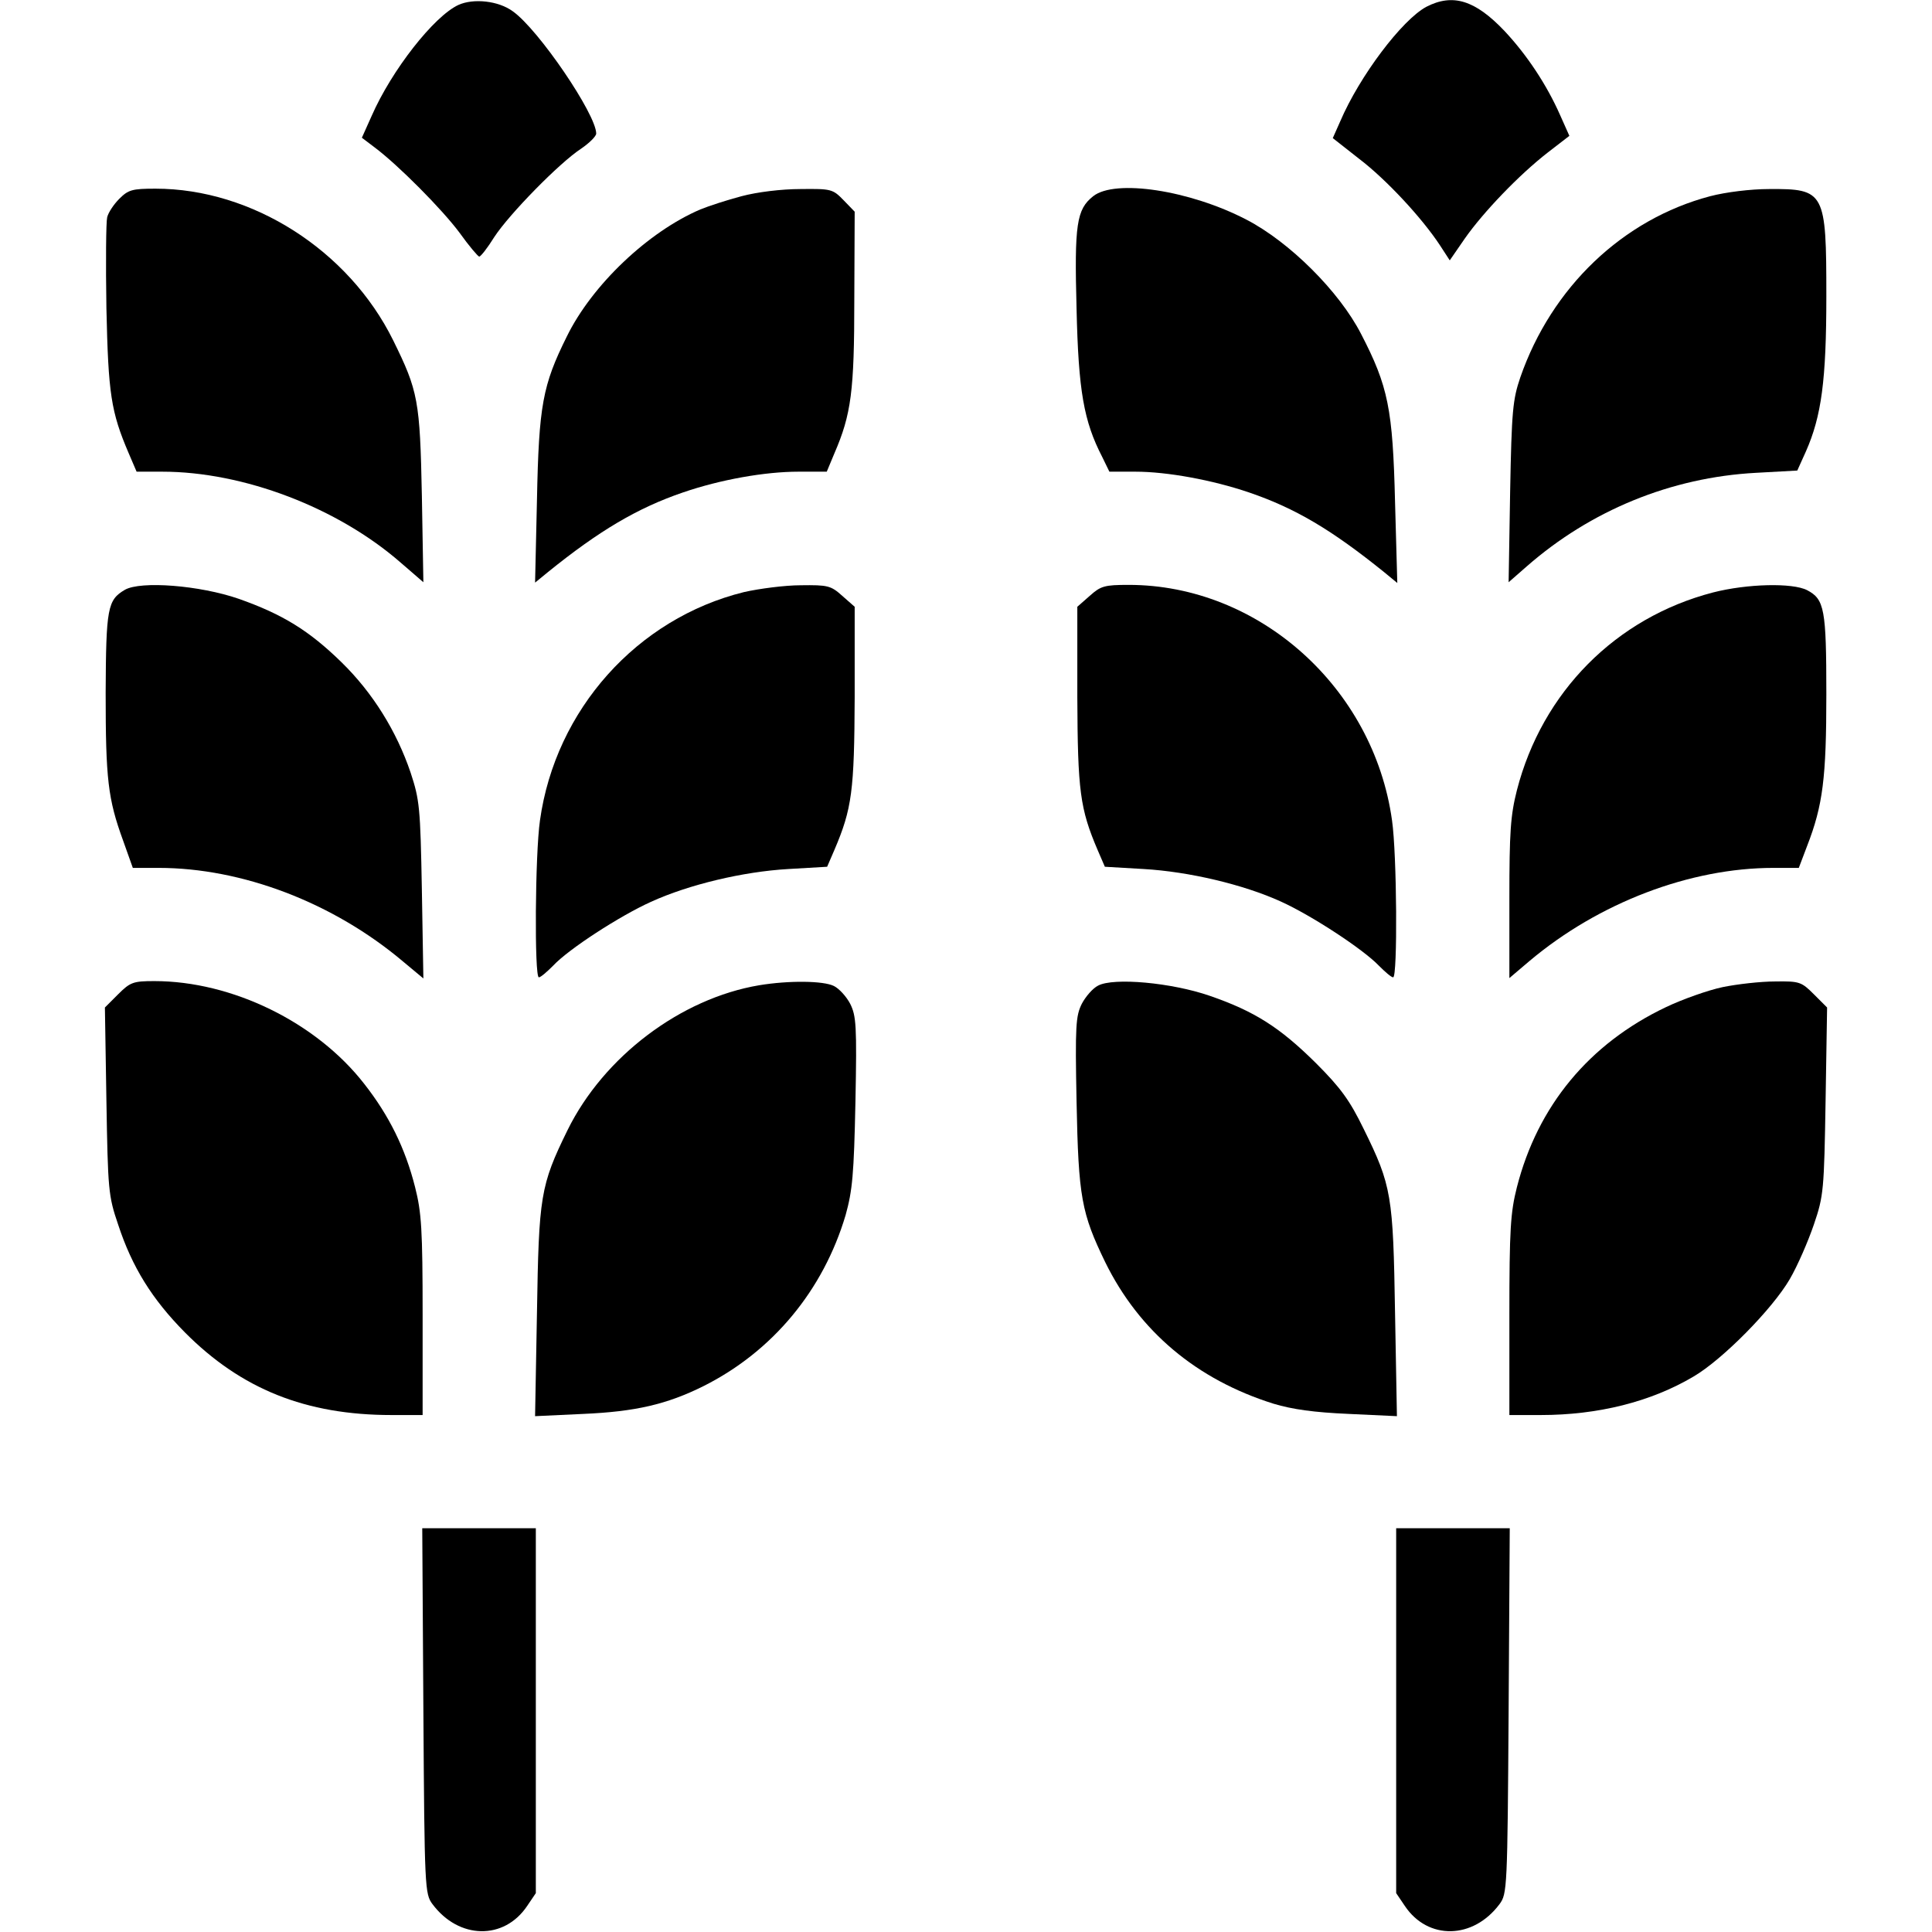
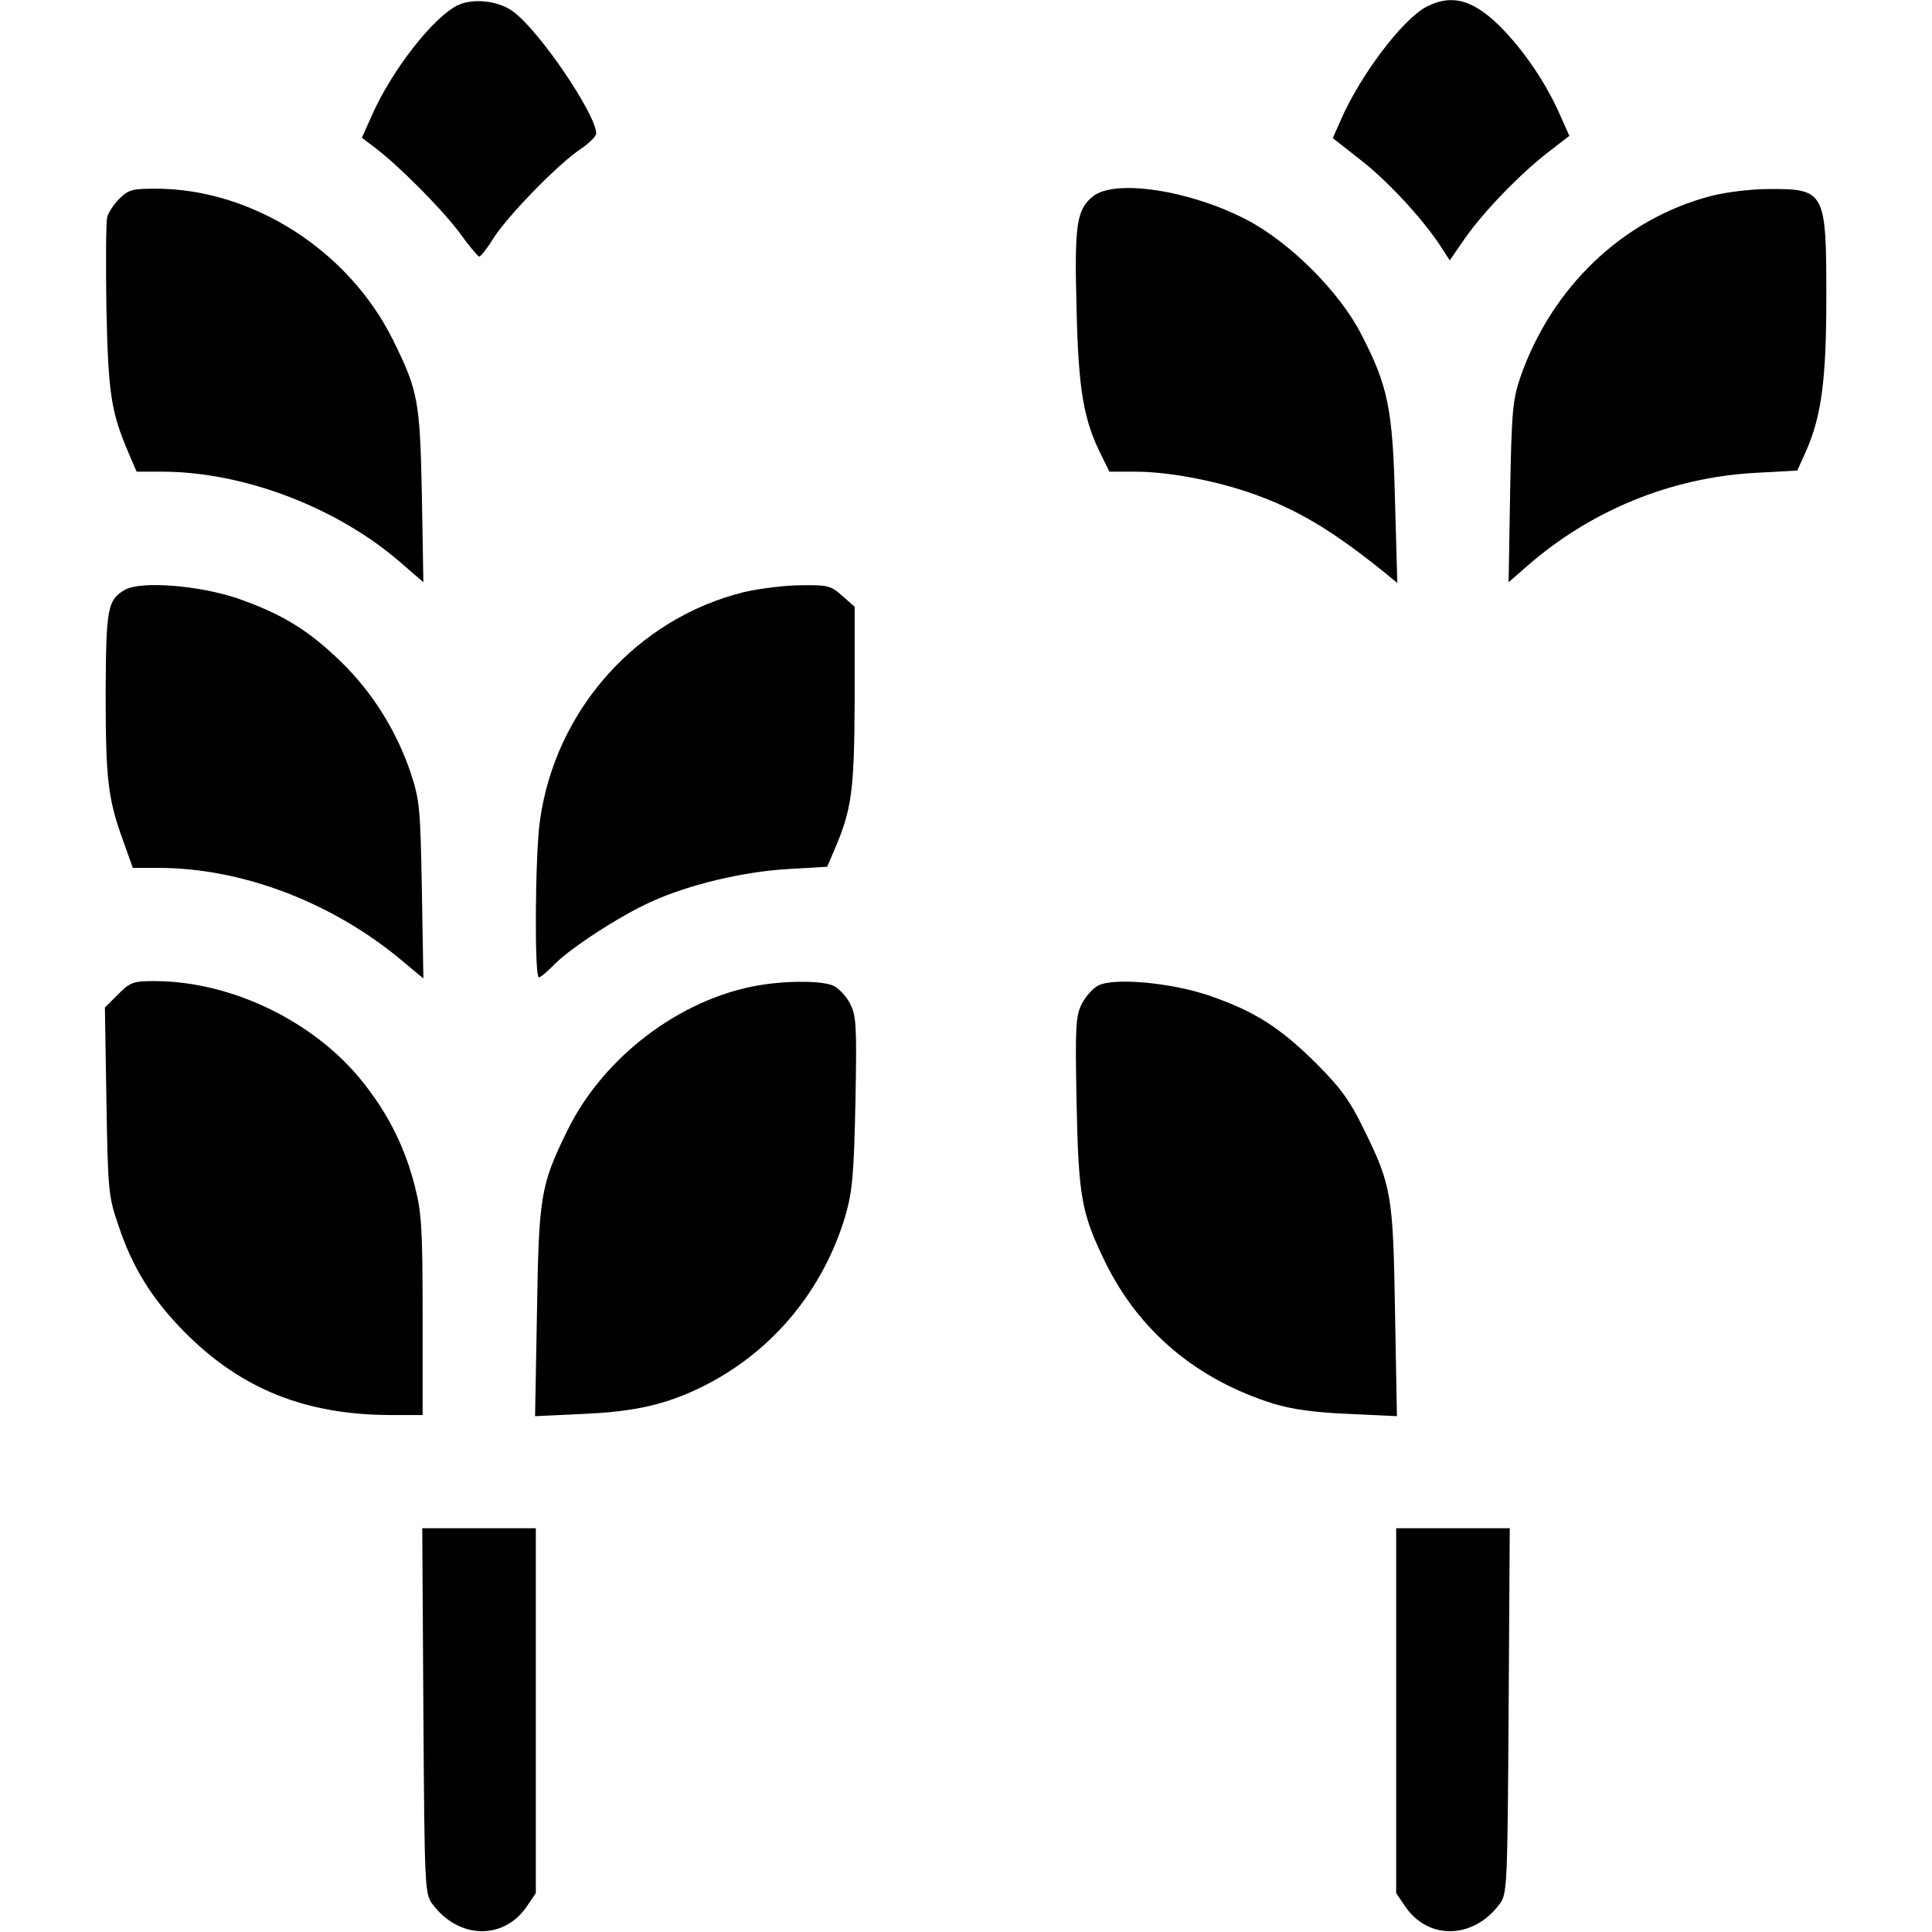
<svg xmlns="http://www.w3.org/2000/svg" version="1.0" width="512pt" height="512pt" viewBox="0 0 512 512" preserveAspectRatio="xMidYMid meet">
  <g transform="translate(0,512) scale(0.1,-0.1)" fill="#000000" stroke="none">
    <path d="M1215 5107 c-65 -30 -177 -173 -230 -294 l-26 -58 33 -25 c63 -47 180 -165 226 -227 25 -35 49 -63 52 -63 4 0 22 23 40 52 40 61 172 196 230 234 22 15 40 33 40 40 0 51 -153 276 -221 324 -38 28 -104 35 -144 17z" />
    <path d="M3780 5102 c-65 -35 -177 -184 -228 -303 l-20 -45 70 -55 c71 -54 166 -156 214 -229 l26 -40 40 58 c49 70 144 169 220 228 l57 44 -25 56 c-35 79 -87 158 -147 222 -78 82 -137 100 -207 64z" />
    <path d="M316 4593 c-14 -14 -29 -36 -32 -49 -3 -12 -4 -120 -2 -241 5 -227 12 -274 59 -384 l21 -49 68 0 c215 0 465 -95 633 -242 l59 -51 -4 229 c-5 253 -10 278 -76 412 -118 239 -374 402 -630 402 -62 0 -72 -3 -96 -27z" />
-     <path d="M1965 4600 c-38 -10 -87 -26 -109 -35 -138 -59 -287 -200 -354 -337 -64 -129 -74 -182 -79 -433 l-5 -219 33 27 c137 111 239 171 359 212 99 34 217 55 306 55 l75 0 20 48 c45 104 53 165 53 409 l1 232 -29 30 c-29 30 -33 31 -115 30 -50 0 -115 -8 -156 -19z" />
    <path d="M2897 4600 c-44 -35 -50 -74 -44 -299 5 -217 19 -297 68 -392 l19 -39 69 0 c84 0 204 -22 301 -55 123 -42 219 -99 359 -212 l34 -28 -6 215 c-6 246 -18 306 -90 445 -58 113 -190 244 -304 303 -150 78 -348 108 -406 62z" />
    <path d="M4532 4600 c-231 -61 -420 -241 -503 -480 -20 -59 -23 -88 -27 -304 l-4 -239 48 42 c169 148 382 236 608 248 l109 6 23 51 c41 93 54 188 54 411 0 277 -4 285 -152 284 -48 0 -114 -8 -156 -19z" />
    <path d="M331 3557 c-46 -27 -50 -48 -51 -273 0 -229 6 -281 46 -391 l26 -73 68 0 c222 0 463 -92 648 -248 l54 -45 -4 234 c-4 220 -6 239 -30 312 -37 109 -100 211 -183 292 -86 84 -156 127 -272 168 -104 36 -260 48 -302 24z" />
    <path d="M1972 3551 c-284 -70 -500 -312 -541 -605 -13 -90 -15 -416 -3 -416 5 0 21 14 38 31 41 44 177 132 259 169 101 46 244 80 364 87 l103 6 19 44 c47 110 53 157 54 406 l0 239 -33 29 c-30 27 -38 29 -110 28 -42 0 -110 -9 -150 -18z" />
-     <path d="M2888 3541 l-33 -29 0 -239 c1 -249 7 -296 54 -406 l19 -44 103 -6 c120 -7 264 -41 363 -86 82 -37 219 -127 260 -170 17 -17 33 -31 38 -31 12 0 10 326 -3 416 -49 352 -353 624 -698 624 -64 0 -74 -3 -103 -29z" />
-     <path d="M4540 3550 c-258 -67 -453 -264 -520 -524 -17 -67 -20 -111 -20 -288 l0 -210 53 45 c184 155 426 247 647 247 l67 0 22 58 c42 108 51 181 51 402 0 226 -5 252 -51 276 -39 20 -159 17 -249 -6z" />
    <path d="M313 2485 l-35 -35 4 -247 c4 -236 5 -252 31 -328 37 -113 90 -198 177 -286 149 -150 320 -219 548 -219 l82 0 0 263 c0 230 -3 274 -20 341 -26 103 -69 190 -135 274 -127 163 -350 272 -556 272 -56 0 -64 -3 -96 -35z" />
    <path d="M2012 2509 c-208 -35 -412 -189 -508 -384 -72 -147 -76 -174 -81 -484 l-5 -274 128 6 c137 6 221 25 319 74 183 92 317 254 376 453 18 65 22 107 26 300 4 203 2 228 -14 260 -10 19 -29 40 -43 47 -28 14 -119 15 -198 2z" />
    <path d="M2910 2508 c-14 -7 -33 -29 -43 -48 -16 -32 -18 -57 -14 -260 5 -253 13 -295 76 -425 90 -183 242 -311 446 -375 50 -15 107 -23 199 -27 l128 -6 -5 274 c-5 311 -9 337 -83 487 -37 76 -61 109 -127 175 -95 94 -162 137 -281 178 -101 35 -255 49 -296 27z" />
-     <path d="M4565 2504 c-38 -8 -106 -32 -150 -53 -204 -97 -340 -262 -395 -477 -17 -67 -20 -111 -20 -341 l0 -263 83 0 c152 0 292 35 405 102 77 45 209 179 255 258 21 36 49 101 64 145 26 76 27 92 31 328 l4 247 -35 35 c-33 33 -38 35 -103 34 -38 0 -100 -7 -139 -15z" />
    <path d="M1122 586 c3 -471 4 -485 24 -512 70 -94 190 -96 251 -5 l23 34 0 483 0 484 -150 0 -151 0 3 -484z" />
    <path d="M3700 586 l0 -483 23 -34 c61 -91 181 -89 251 5 20 27 21 41 24 512 l3 484 -151 0 -150 0 0 -484z" />
  </g>
</svg>